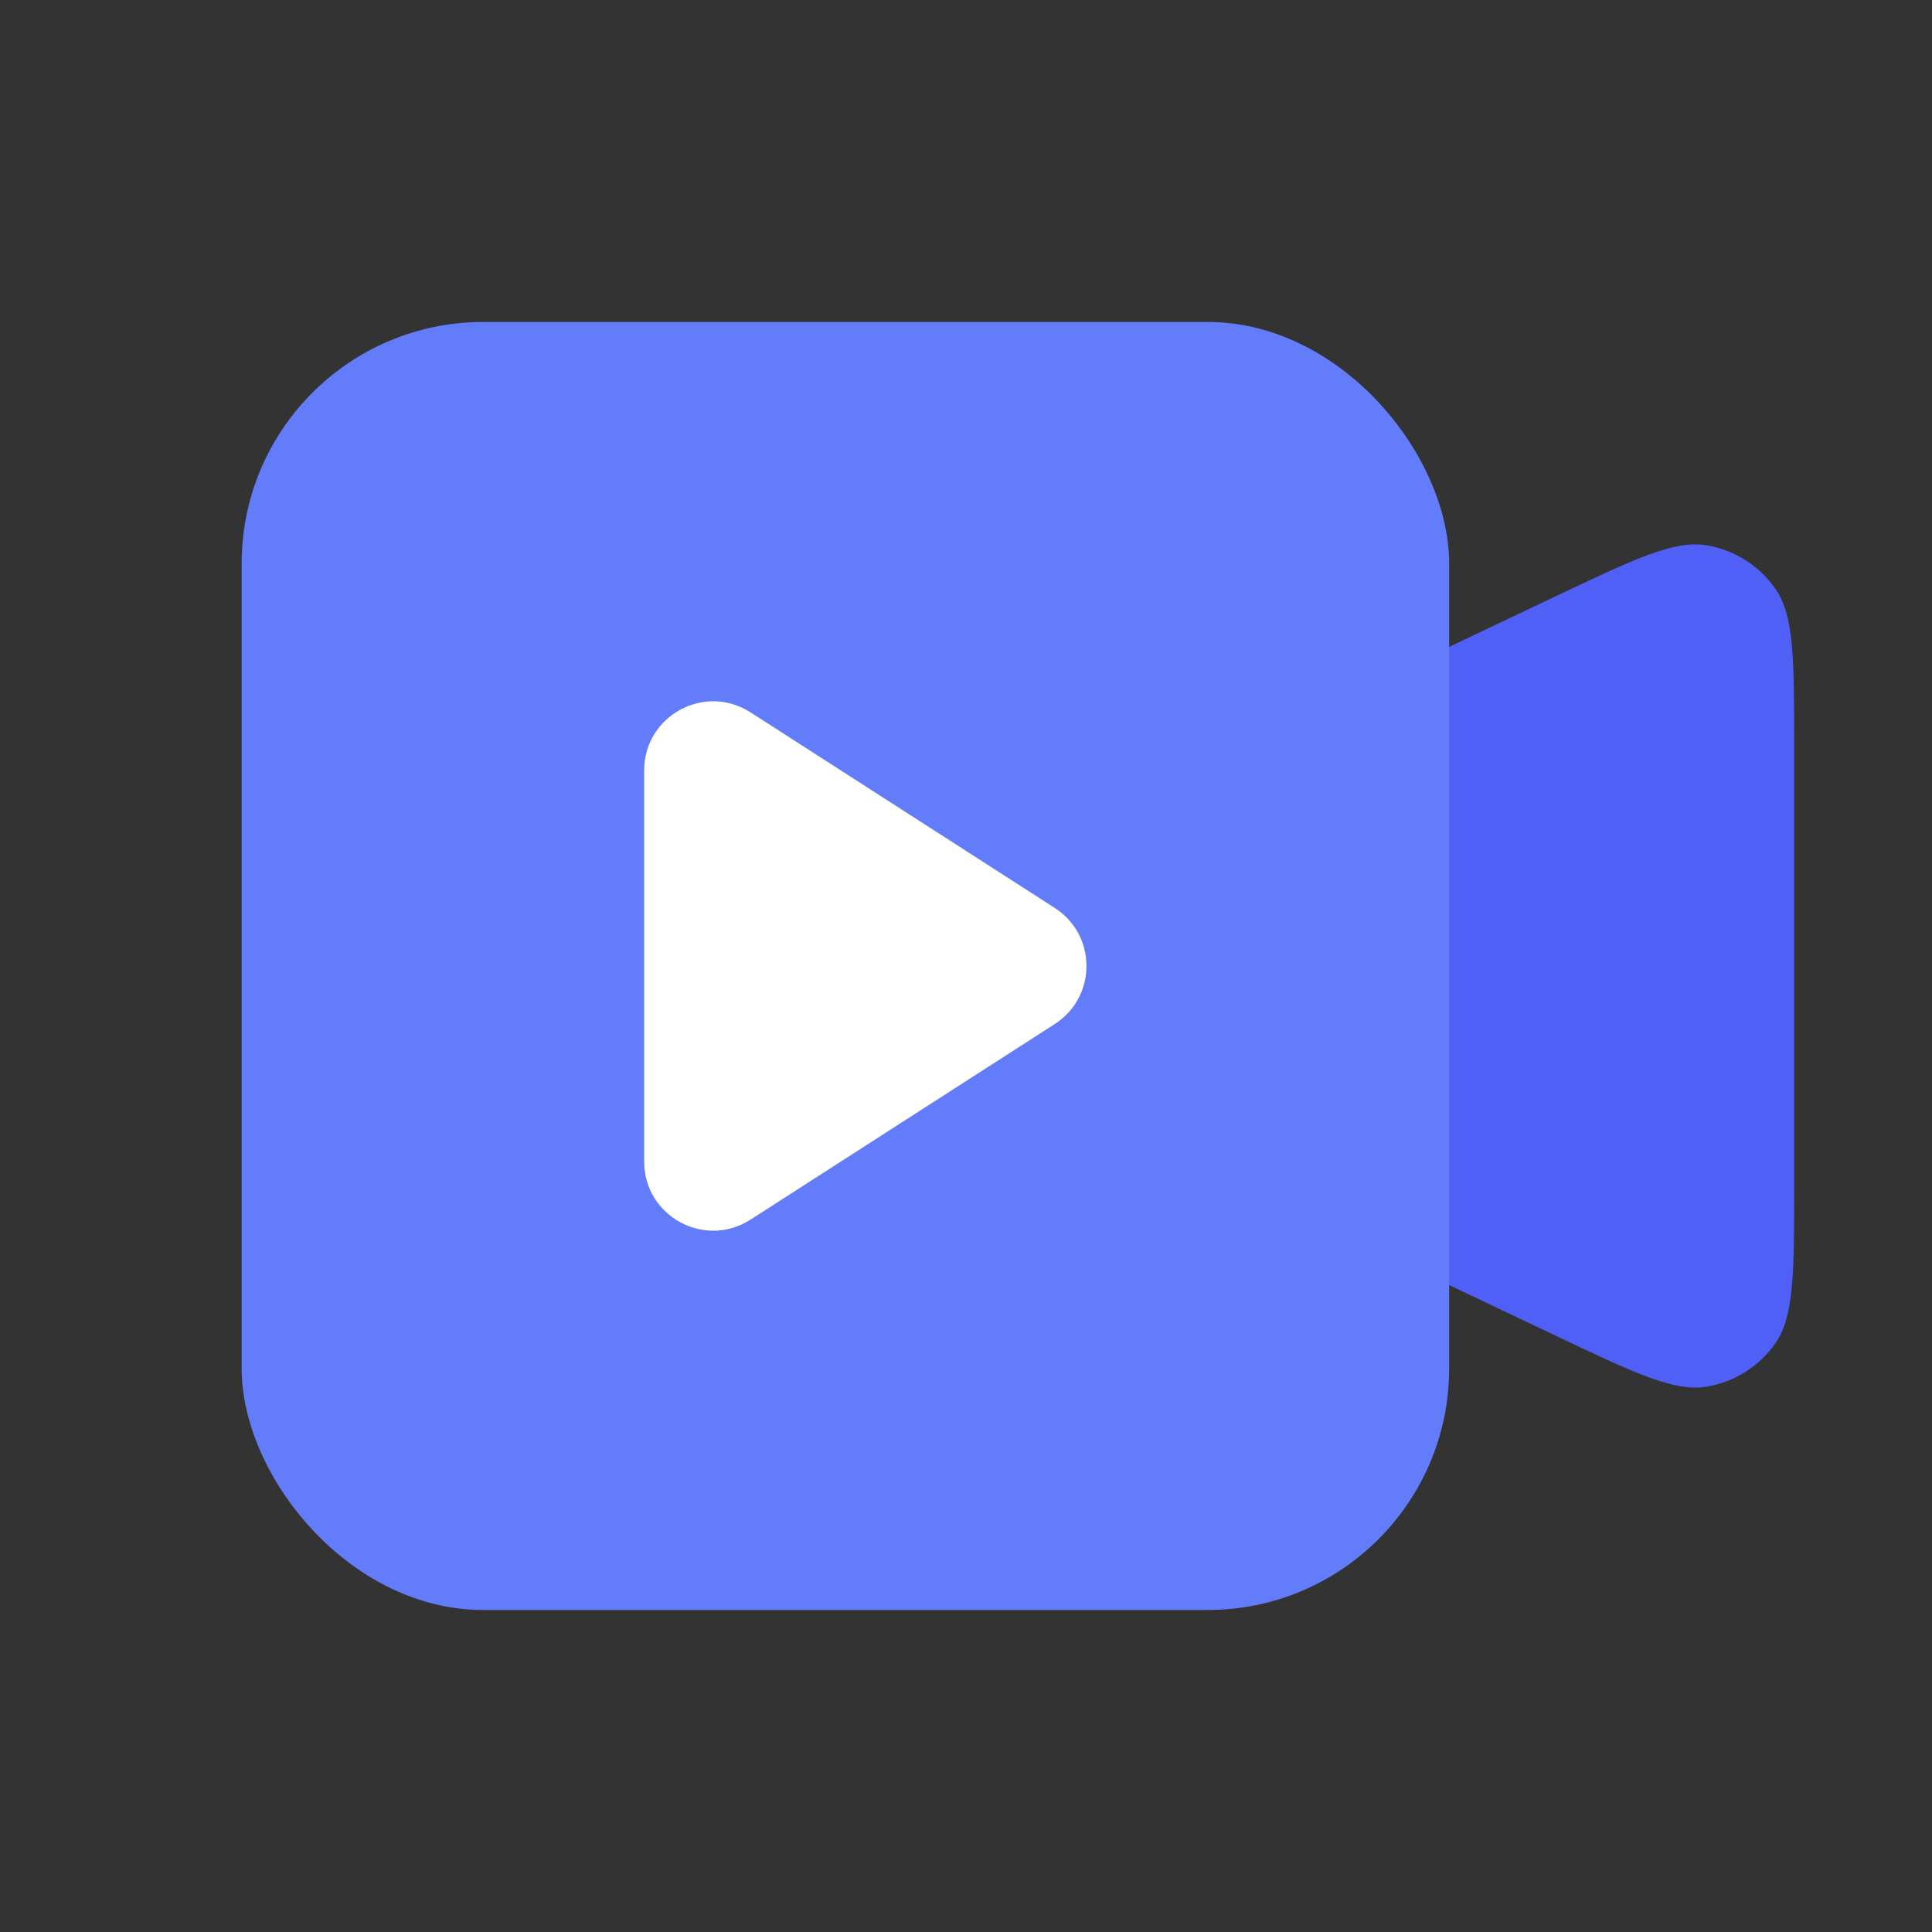
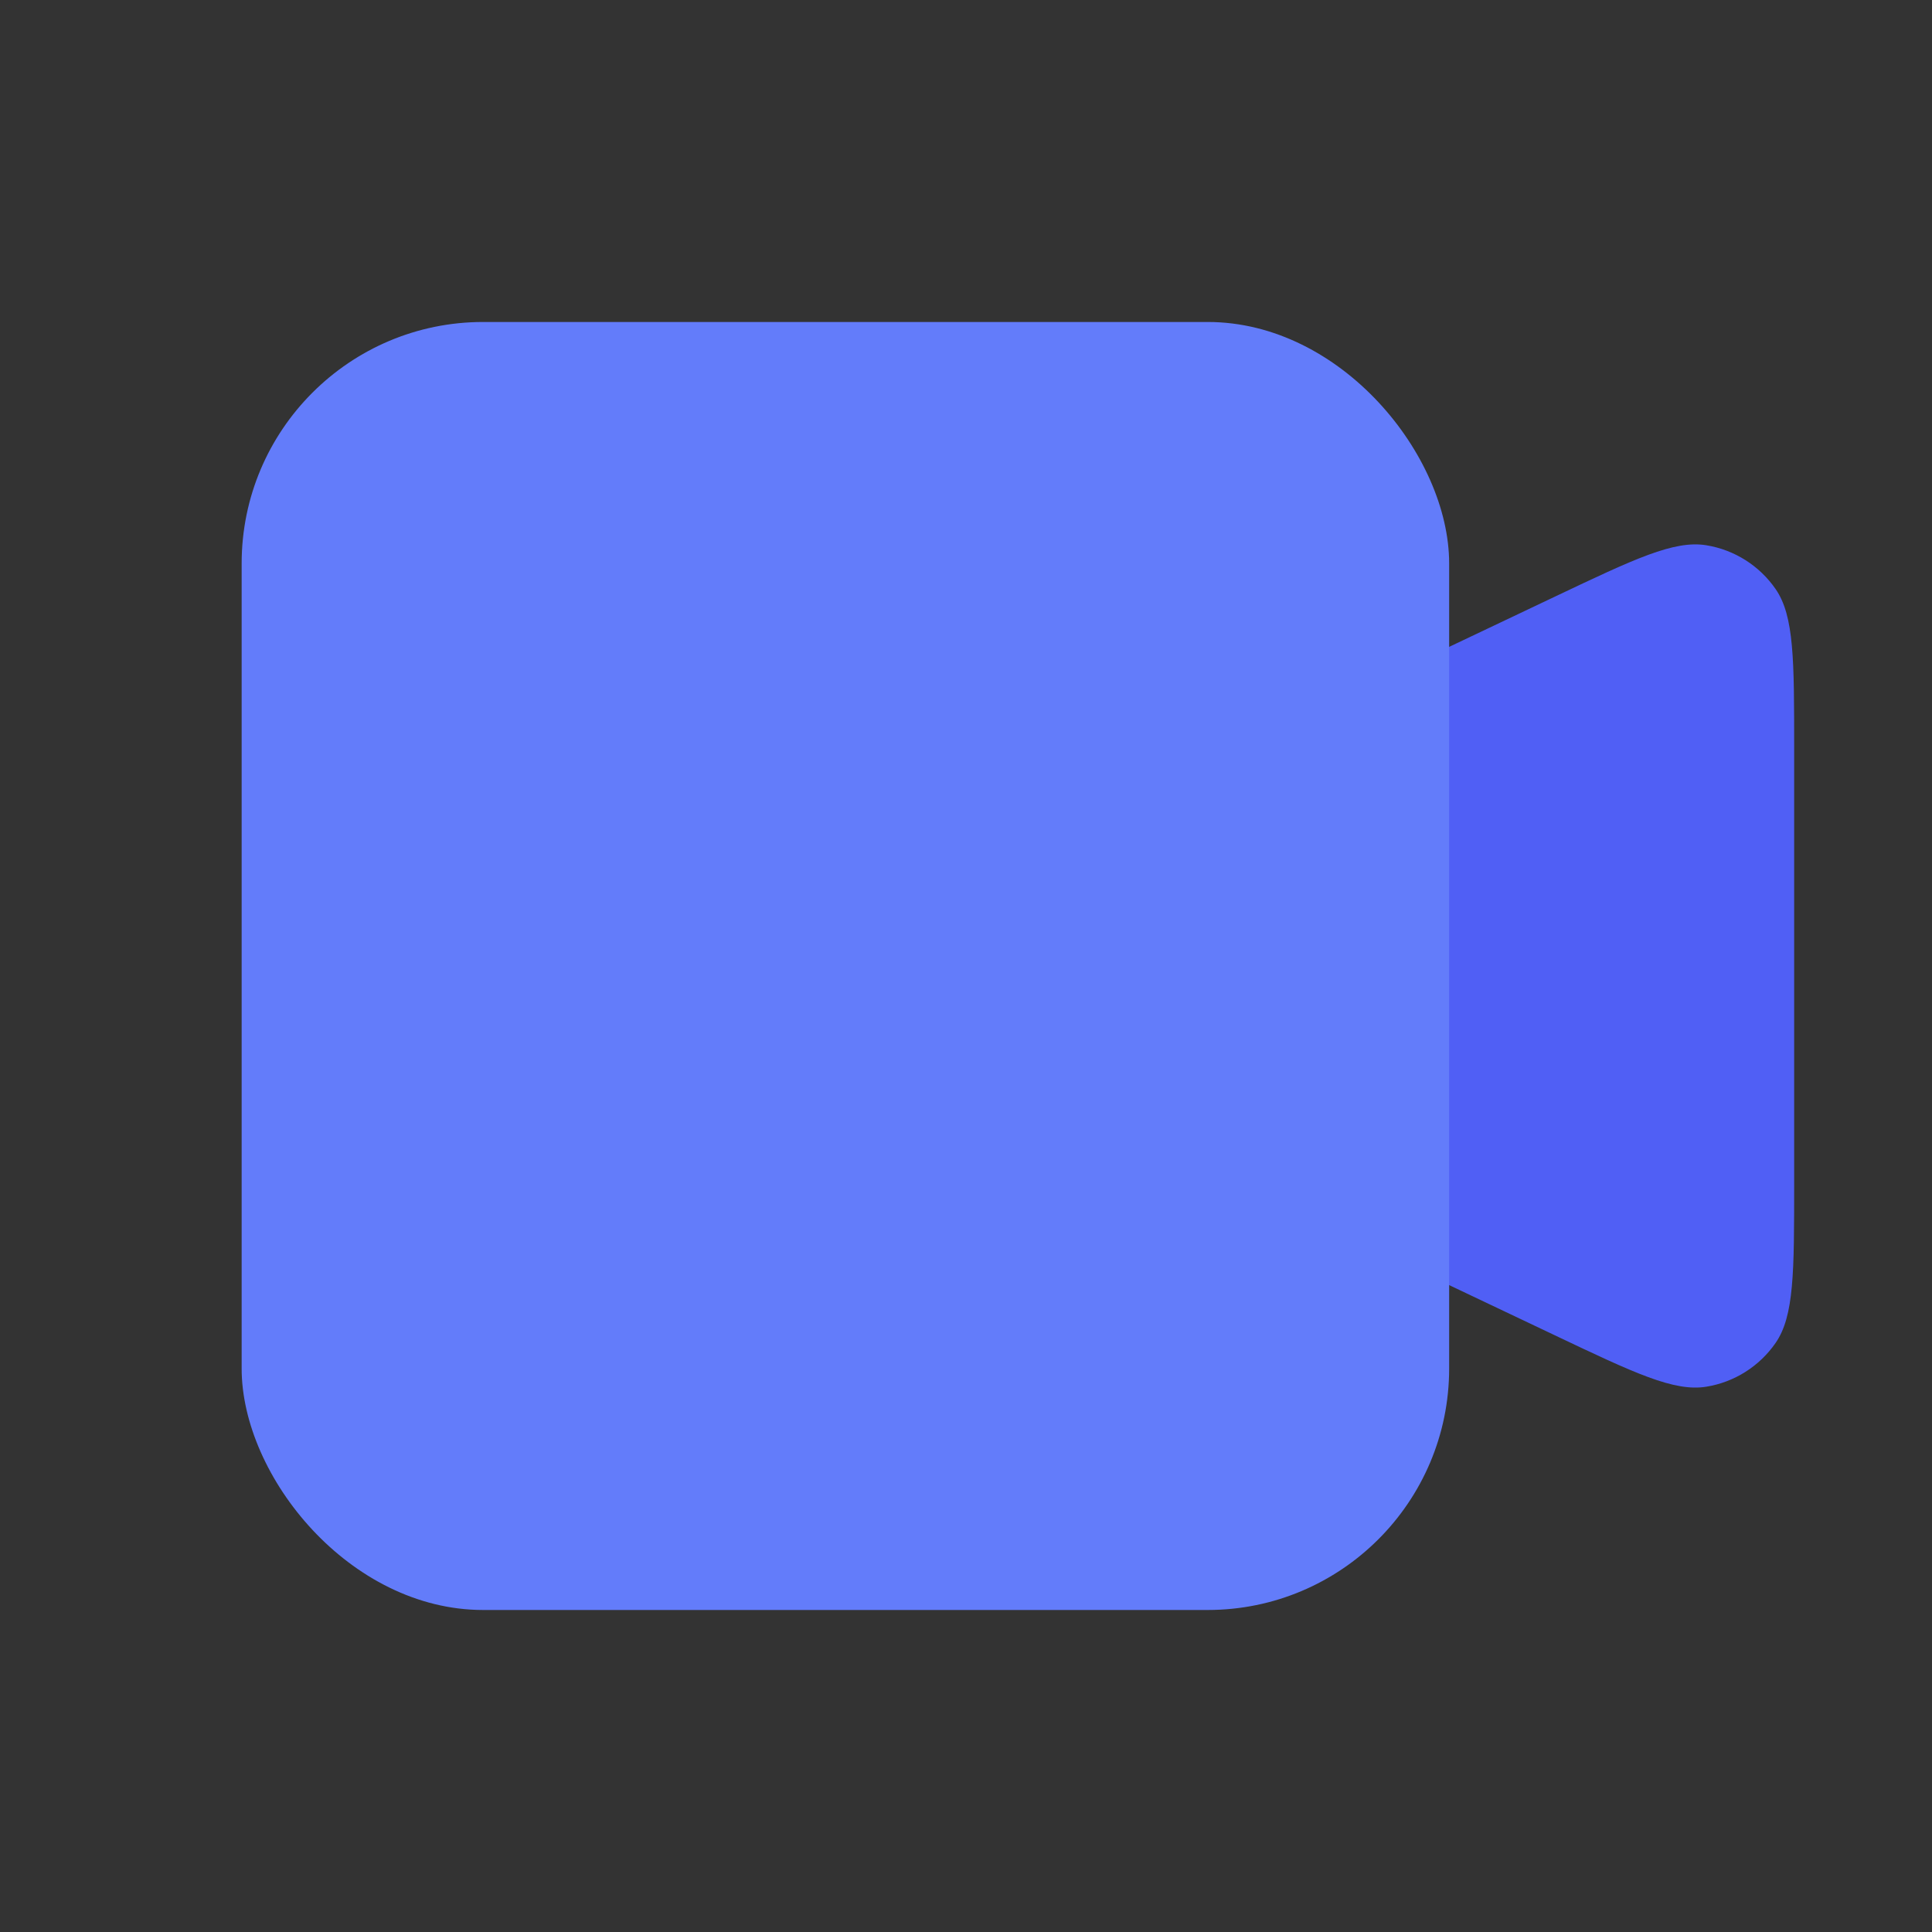
<svg xmlns="http://www.w3.org/2000/svg" width="64" height="64" viewBox="0 0 64 64" fill="none">
  <rect x="0" y="0" width="64" height="64" fill="#333333" stroke="none" />
  <path d="M41.148 31.62C41.148 29.106 41.148 27.849 41.537 26.744C41.88 25.768 42.44 24.882 43.175 24.153C44.006 23.328 45.141 22.788 47.412 21.71L51.507 19.765C54.14 18.514 55.456 17.889 56.522 18.062C57.454 18.213 58.284 18.738 58.82 19.514C59.434 20.404 59.434 21.861 59.434 24.775V39.224C59.434 42.138 59.434 43.596 58.82 44.485C58.284 45.261 57.454 45.786 56.522 45.937C55.456 46.11 54.14 45.485 51.507 44.234L47.412 42.289C45.141 41.211 44.006 40.671 43.175 39.846C42.44 39.117 41.88 38.231 41.537 37.255C41.148 36.15 41.148 34.893 41.148 32.379V31.62Z" fill="#505FF5" />
  <rect x="8.005" y="10.666" width="40" height="42.667" rx="8" fill="#637CFA" />
-   <path d="M34.941 30.077C36.34 30.977 36.34 33.022 34.941 33.922L24.861 40.402C23.339 41.38 21.339 40.288 21.339 38.479L21.339 25.519C21.339 23.711 23.339 22.619 24.861 23.597L34.941 30.077Z" fill="white" />
</svg>